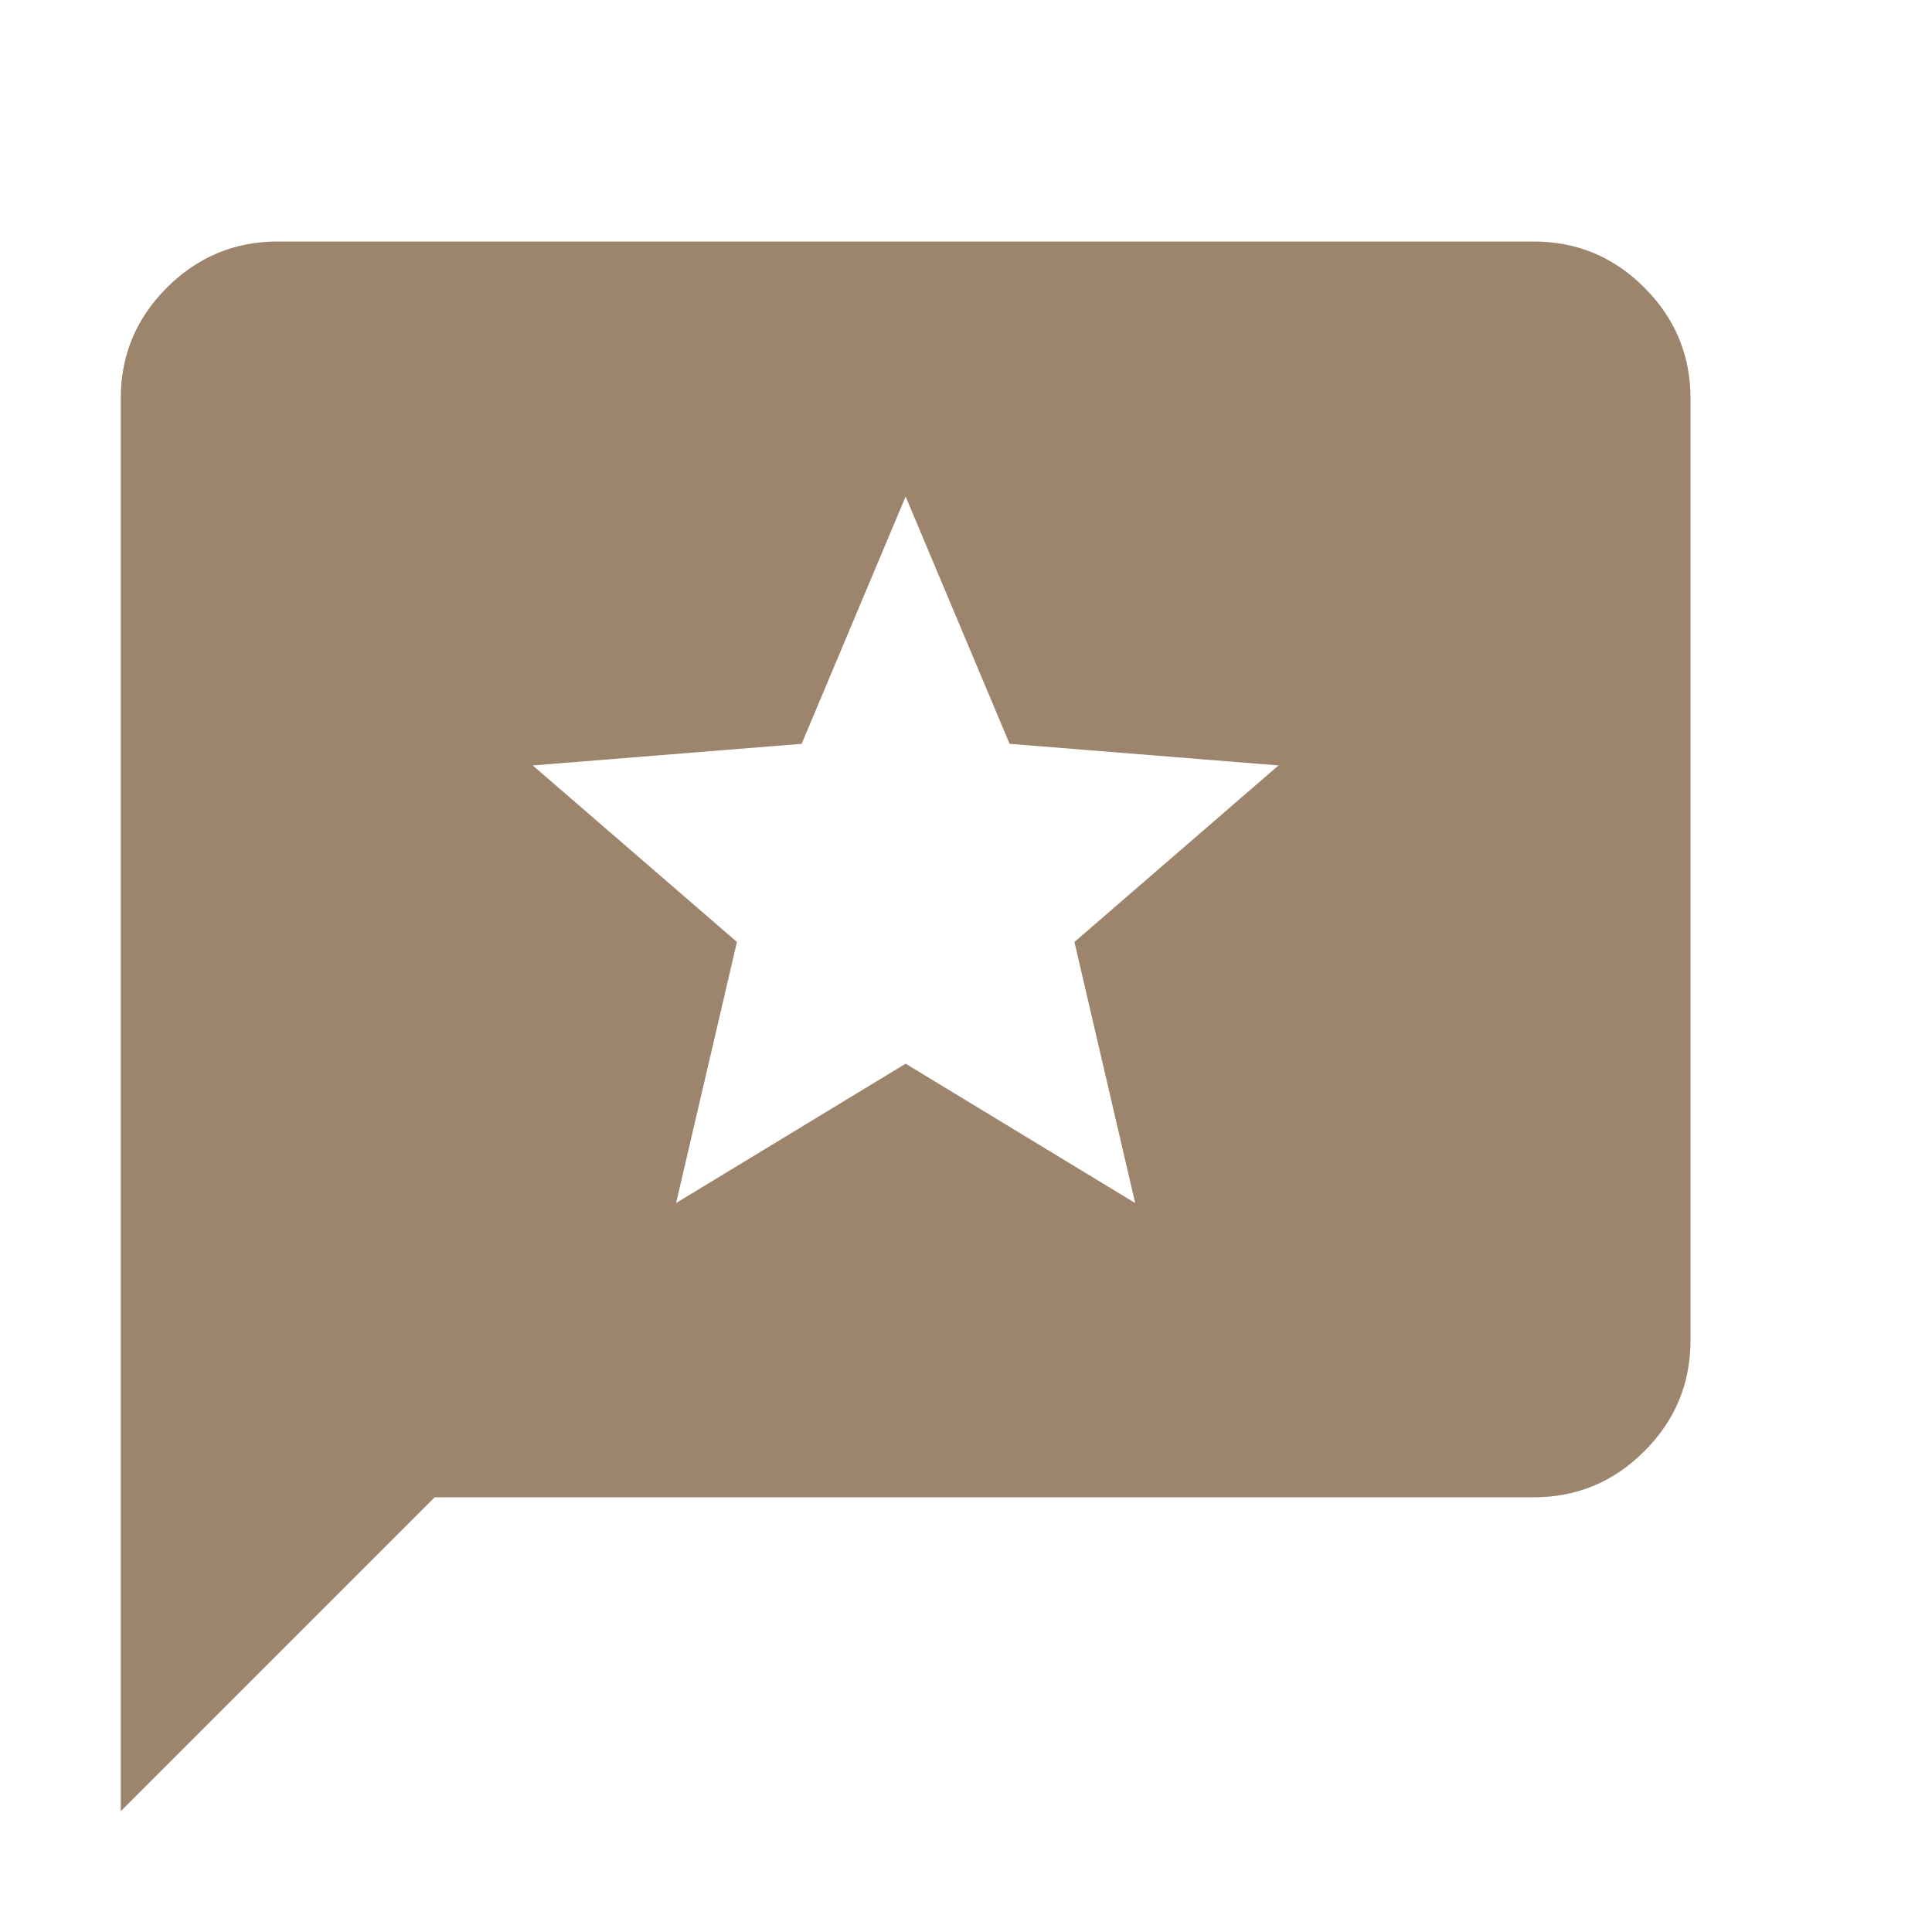
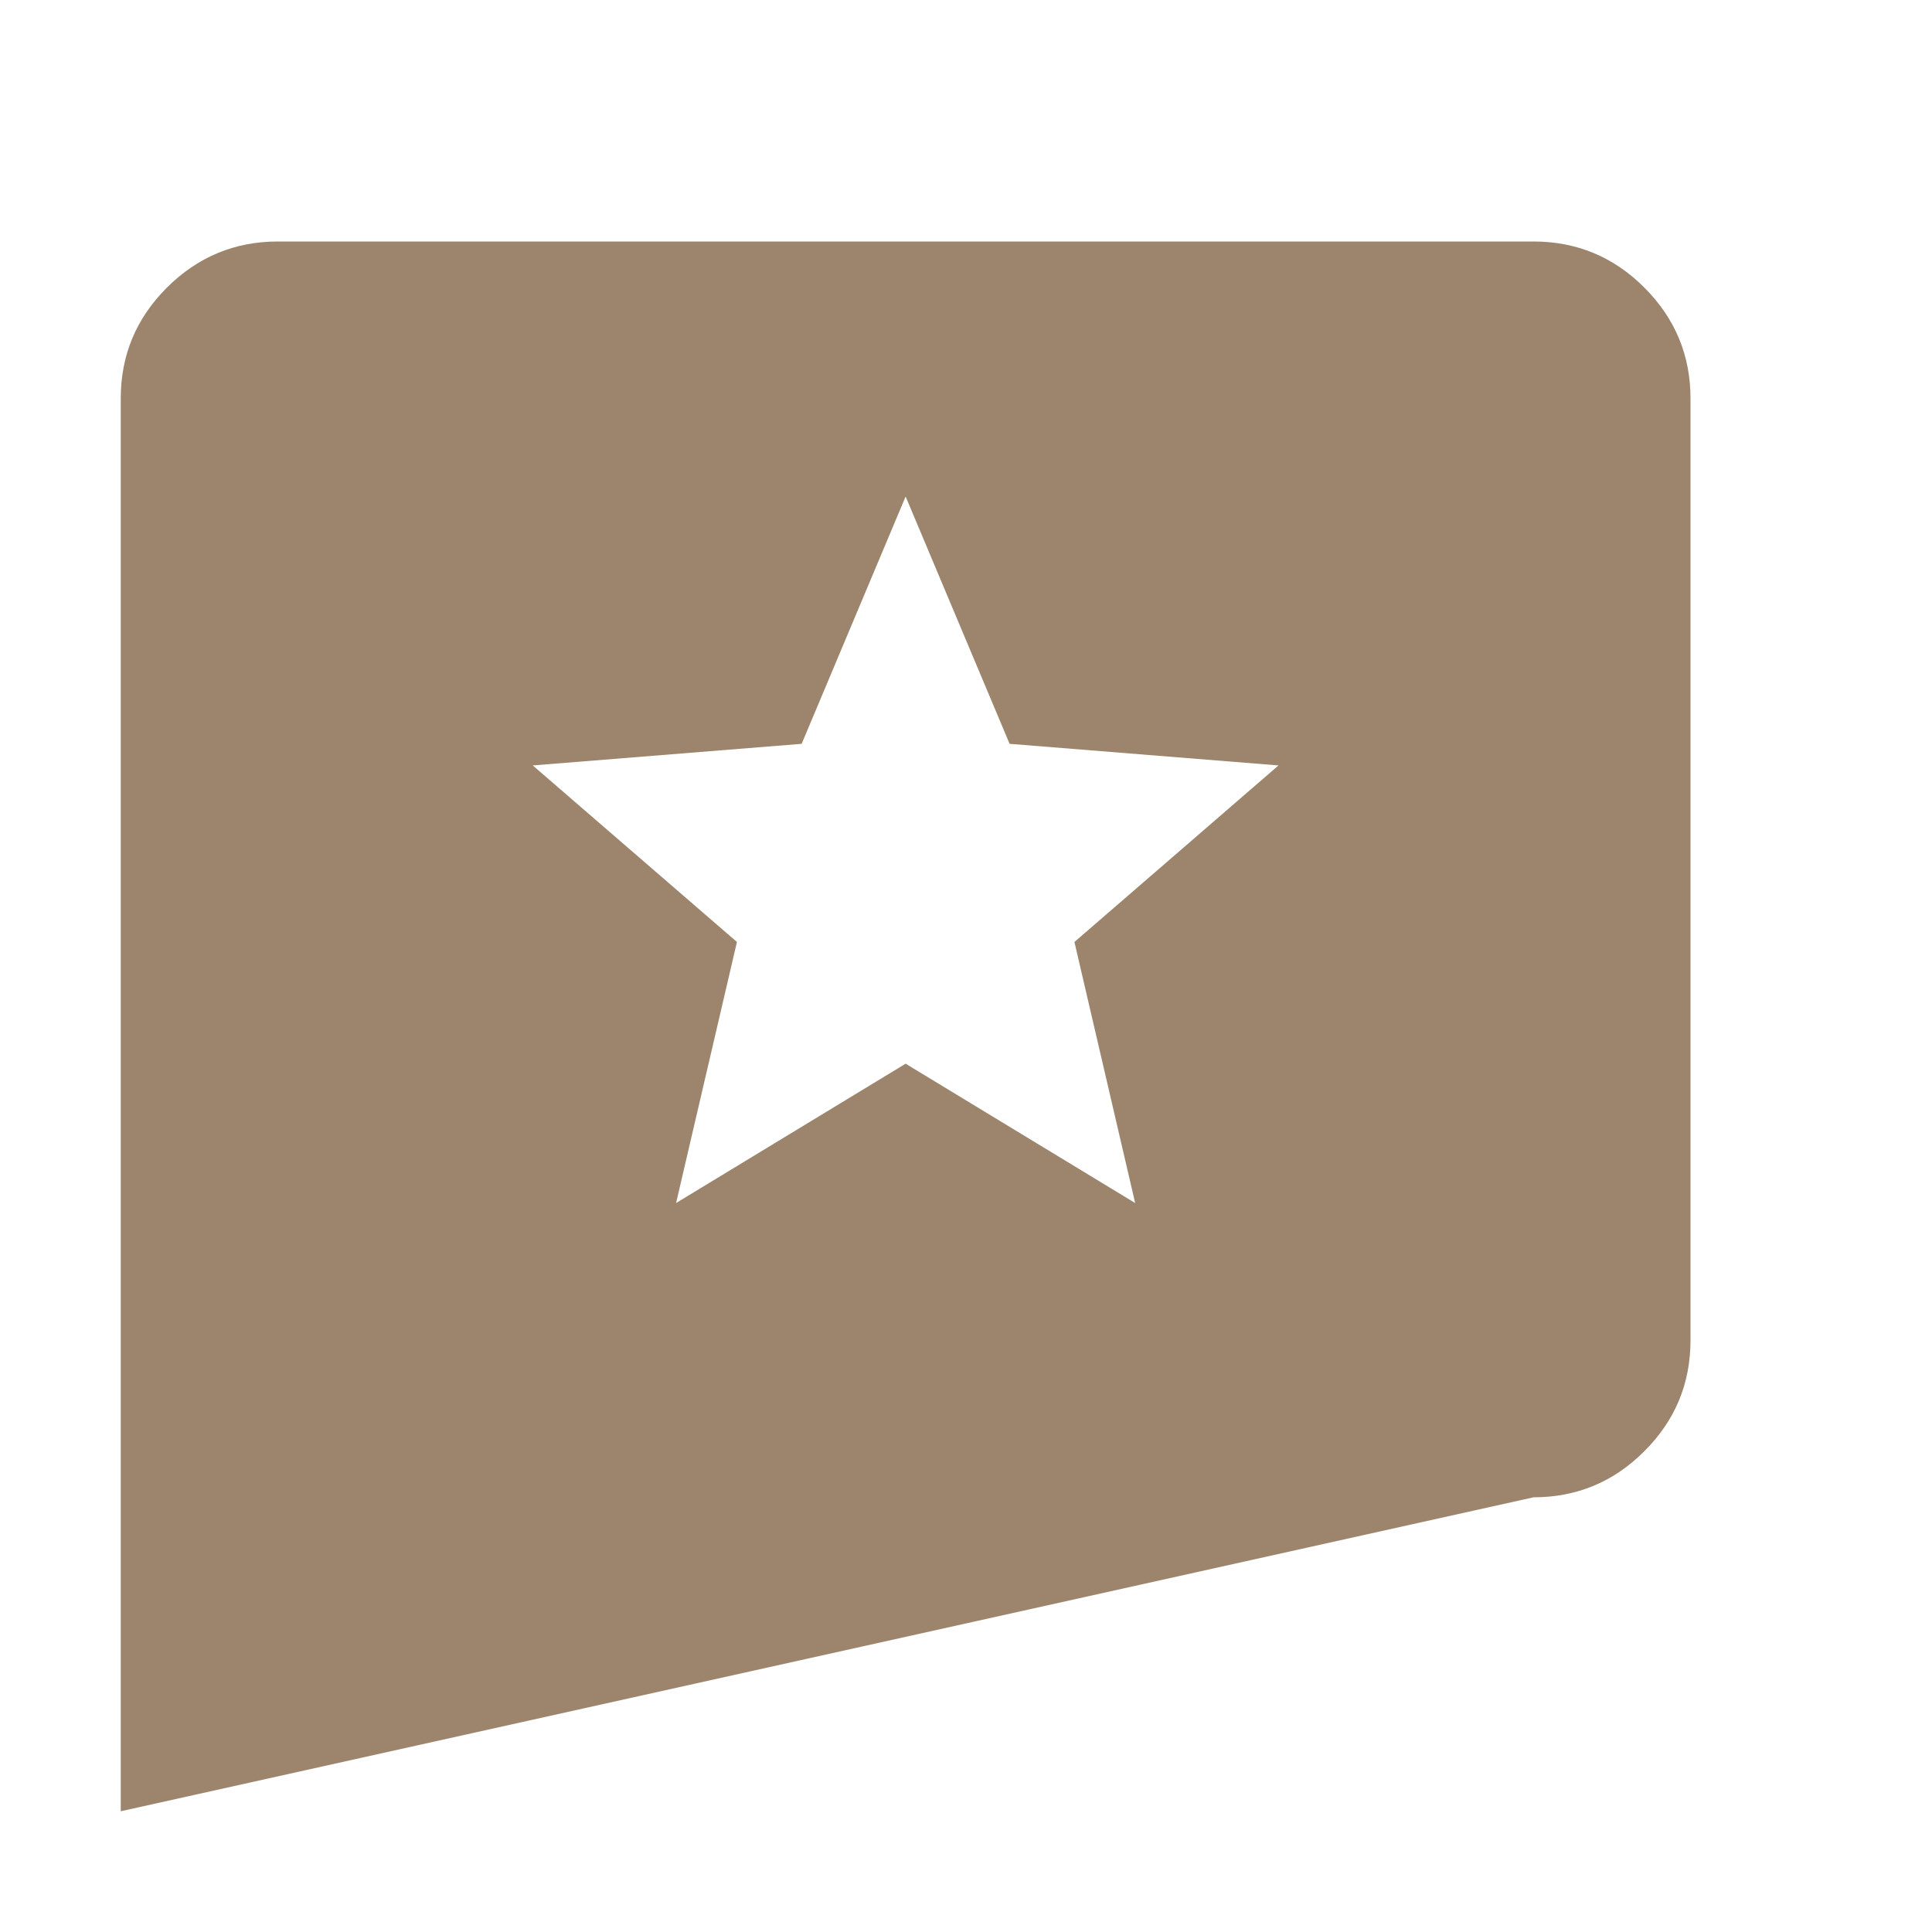
<svg xmlns="http://www.w3.org/2000/svg" width="16" height="16" viewBox="0 0 16 16" fill="none">
-   <path d="M1 15V3.3C1 2.942 1.127 2.637 1.382 2.382C1.637 2.128 1.943 2 2.3 2H12.7C13.057 2 13.364 2.127 13.618 2.382C13.873 2.637 14 2.943 14 3.3V11.1C14 11.457 13.873 11.764 13.618 12.018C13.364 12.273 13.058 12.4 12.7 12.4H3.6L1 15ZM5.599 9.963L7.5 8.809L9.401 9.963L8.898 7.801L10.588 6.339L8.361 6.16L7.5 4.112L6.639 6.16L4.412 6.339L6.103 7.801L5.599 9.963Z" fill="#9C856C" />
+   <path d="M1 15V3.3C1 2.942 1.127 2.637 1.382 2.382C1.637 2.128 1.943 2 2.3 2H12.7C13.057 2 13.364 2.127 13.618 2.382C13.873 2.637 14 2.943 14 3.3V11.1C14 11.457 13.873 11.764 13.618 12.018C13.364 12.273 13.058 12.4 12.7 12.4L1 15ZM5.599 9.963L7.5 8.809L9.401 9.963L8.898 7.801L10.588 6.339L8.361 6.16L7.5 4.112L6.639 6.16L4.412 6.339L6.103 7.801L5.599 9.963Z" fill="#9C856C" />
</svg>